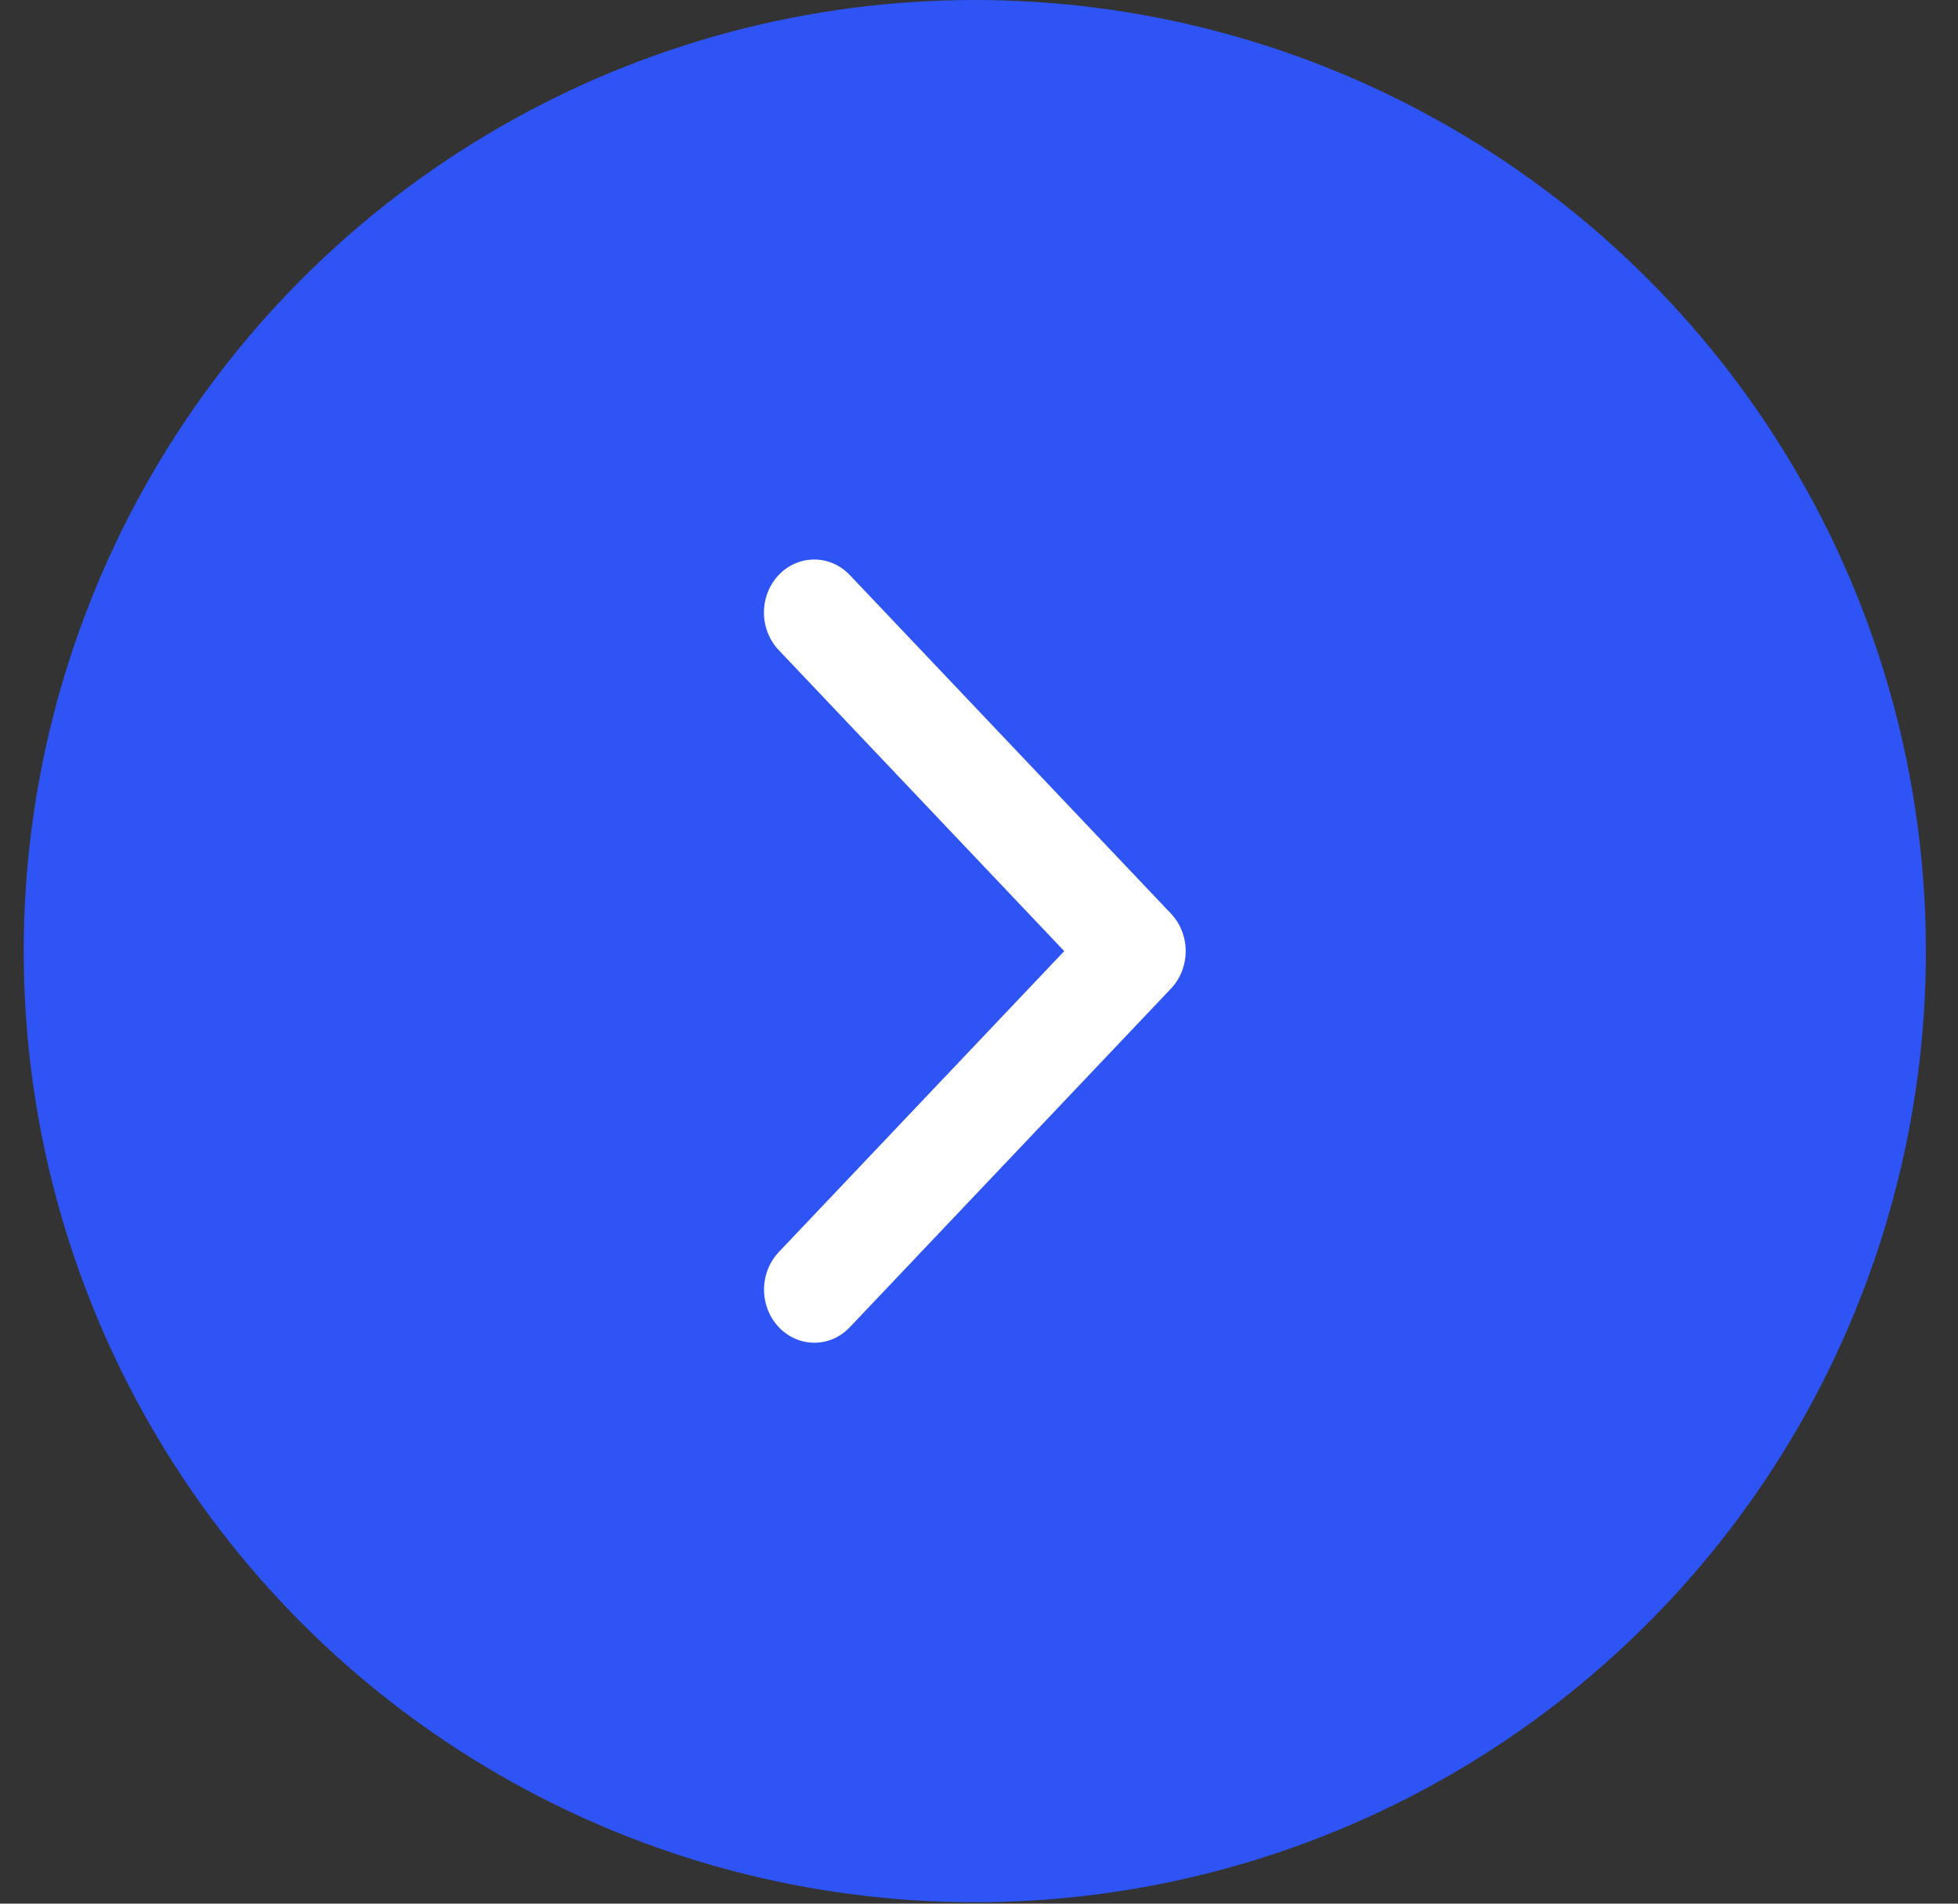
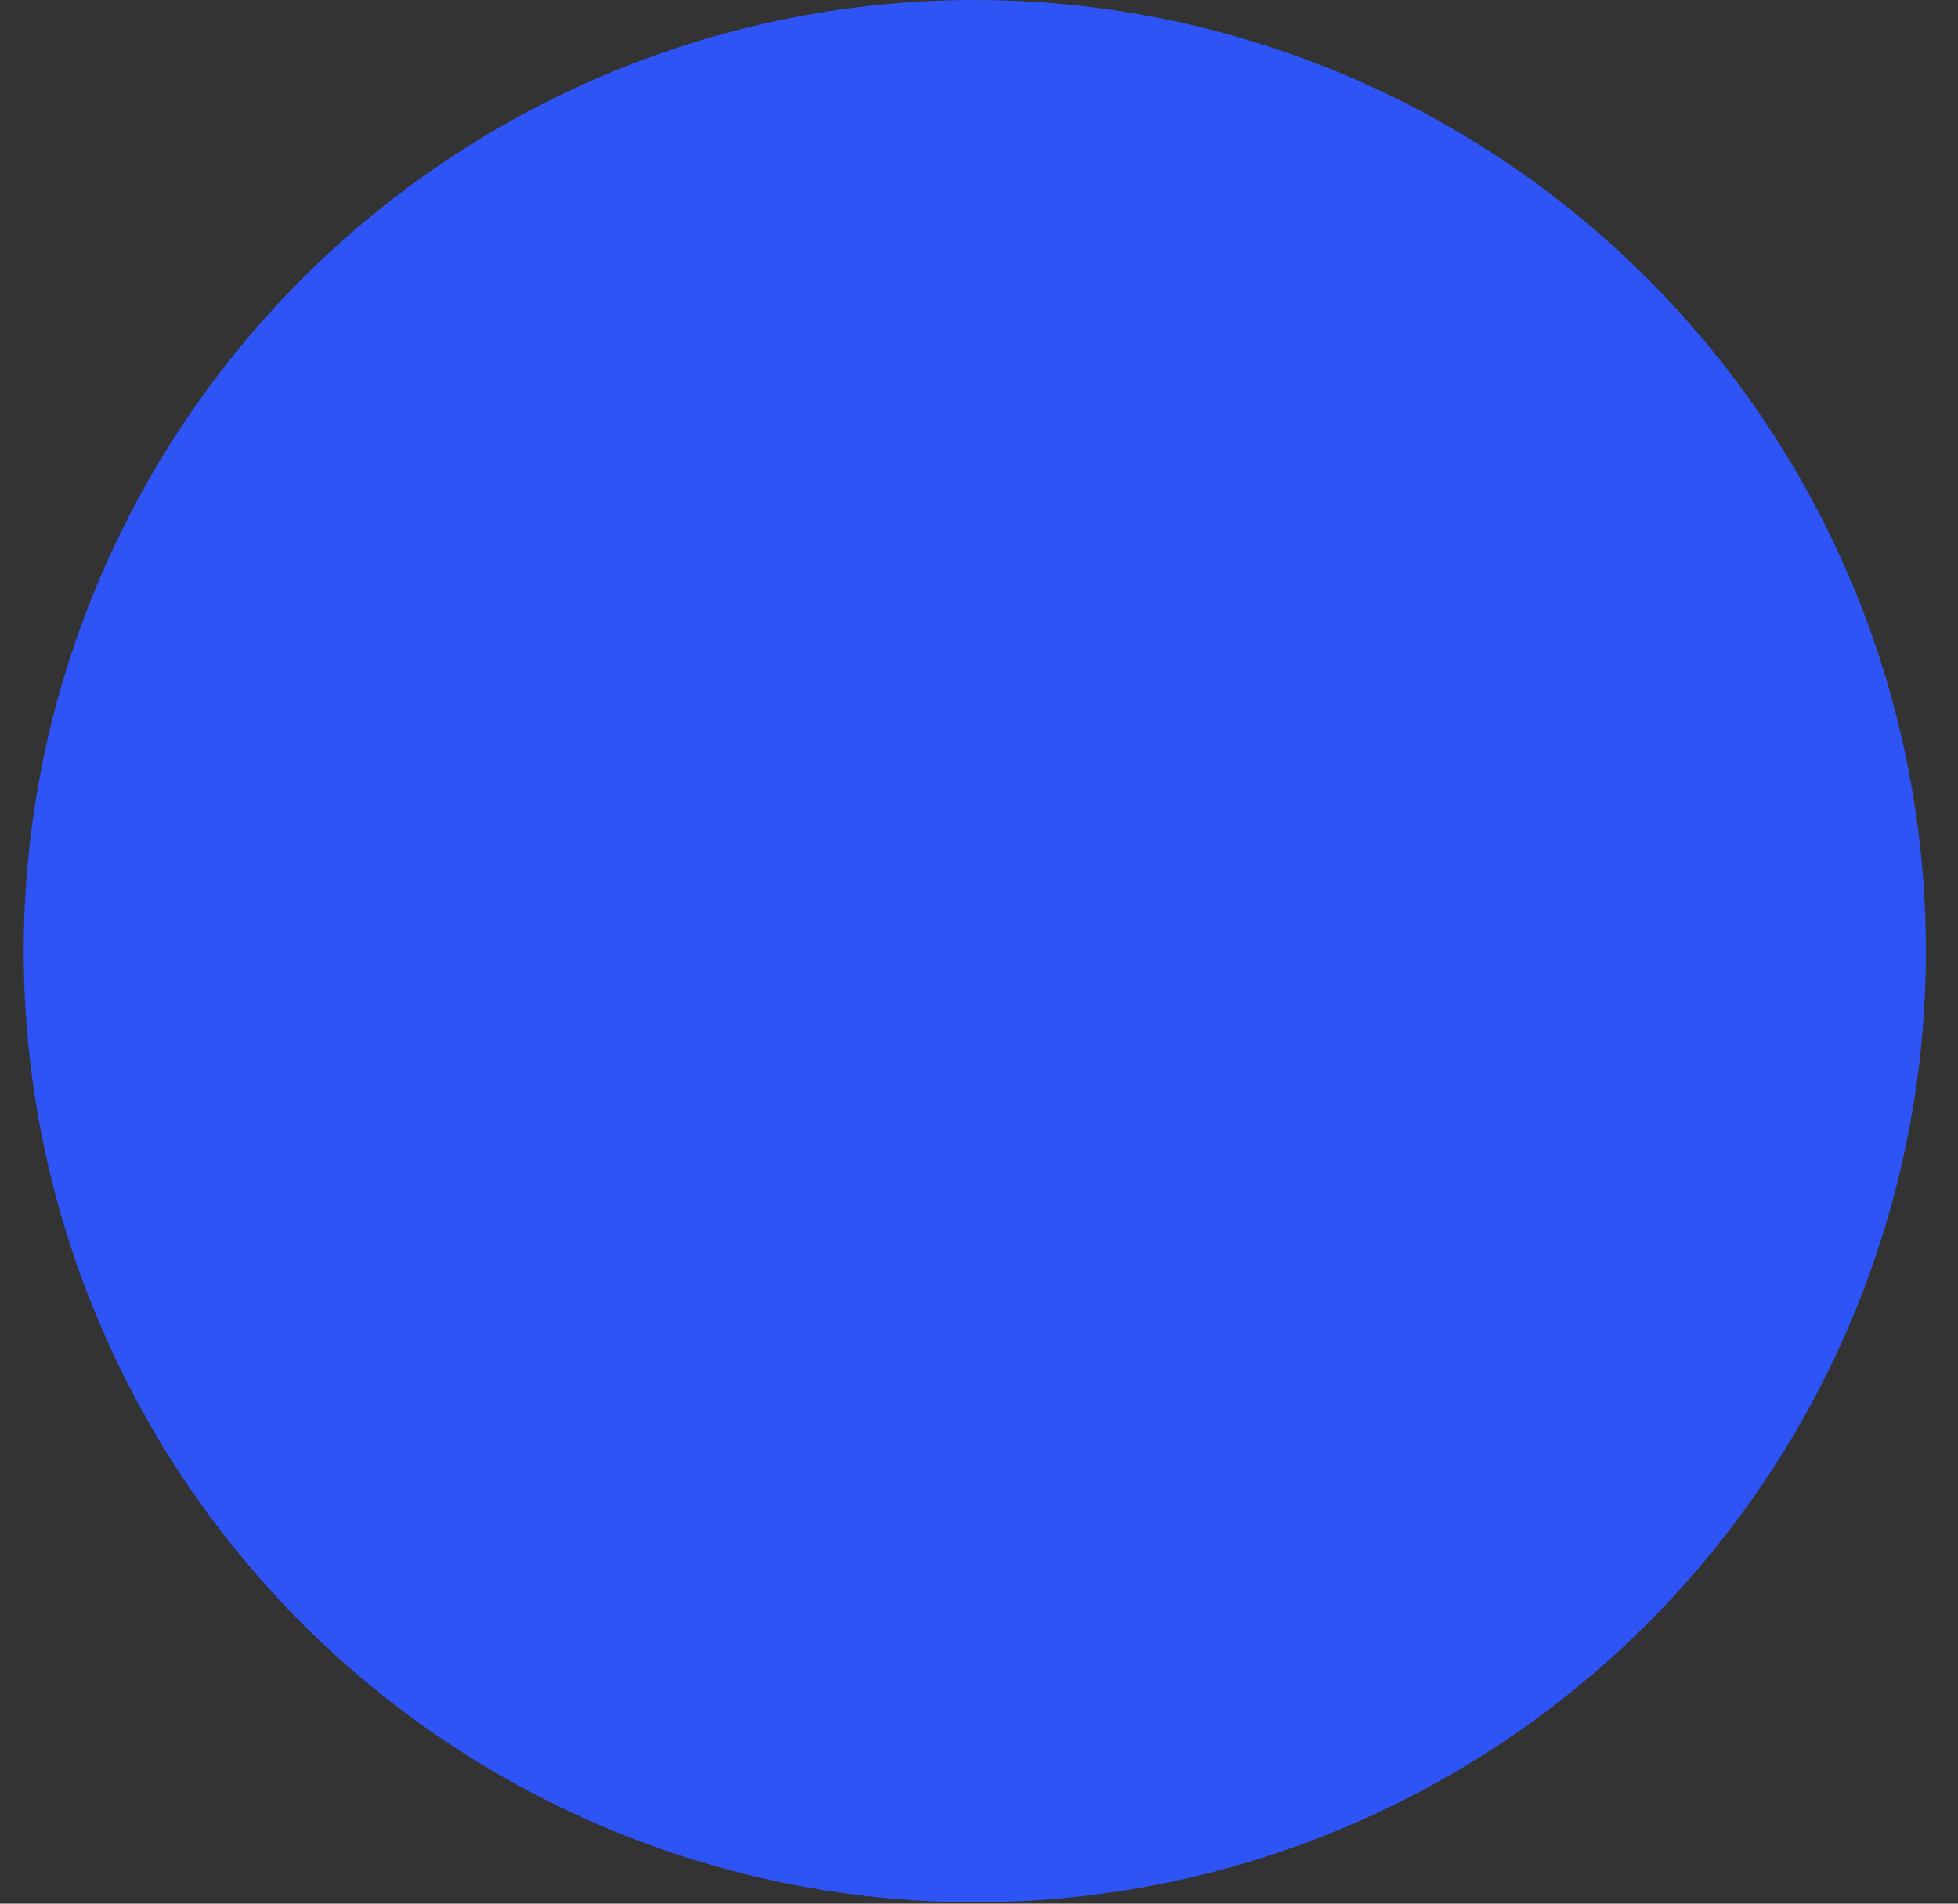
<svg xmlns="http://www.w3.org/2000/svg" width="36" height="35" viewBox="0 0 36 35" fill="none">
  <rect x="0" y="0" width="36" height="35" fill="#333333" stroke="none" />
  <circle cx="17.923" cy="17.487" r="17.487" fill="#2E54F5" />
-   <path d="M14.971 24.687C14.597 24.686 14.261 24.448 14.118 24.084C13.975 23.72 14.054 23.301 14.317 23.022L19.567 17.487L14.317 11.952C14.144 11.769 14.046 11.521 14.046 11.263C14.046 11.004 14.143 10.756 14.316 10.573C14.677 10.192 15.263 10.192 15.624 10.572L21.53 16.798C21.703 16.981 21.8 17.229 21.8 17.487C21.8 17.745 21.703 17.993 21.53 18.176L15.624 24.402C15.451 24.585 15.216 24.688 14.971 24.687Z" fill="white" />
</svg>